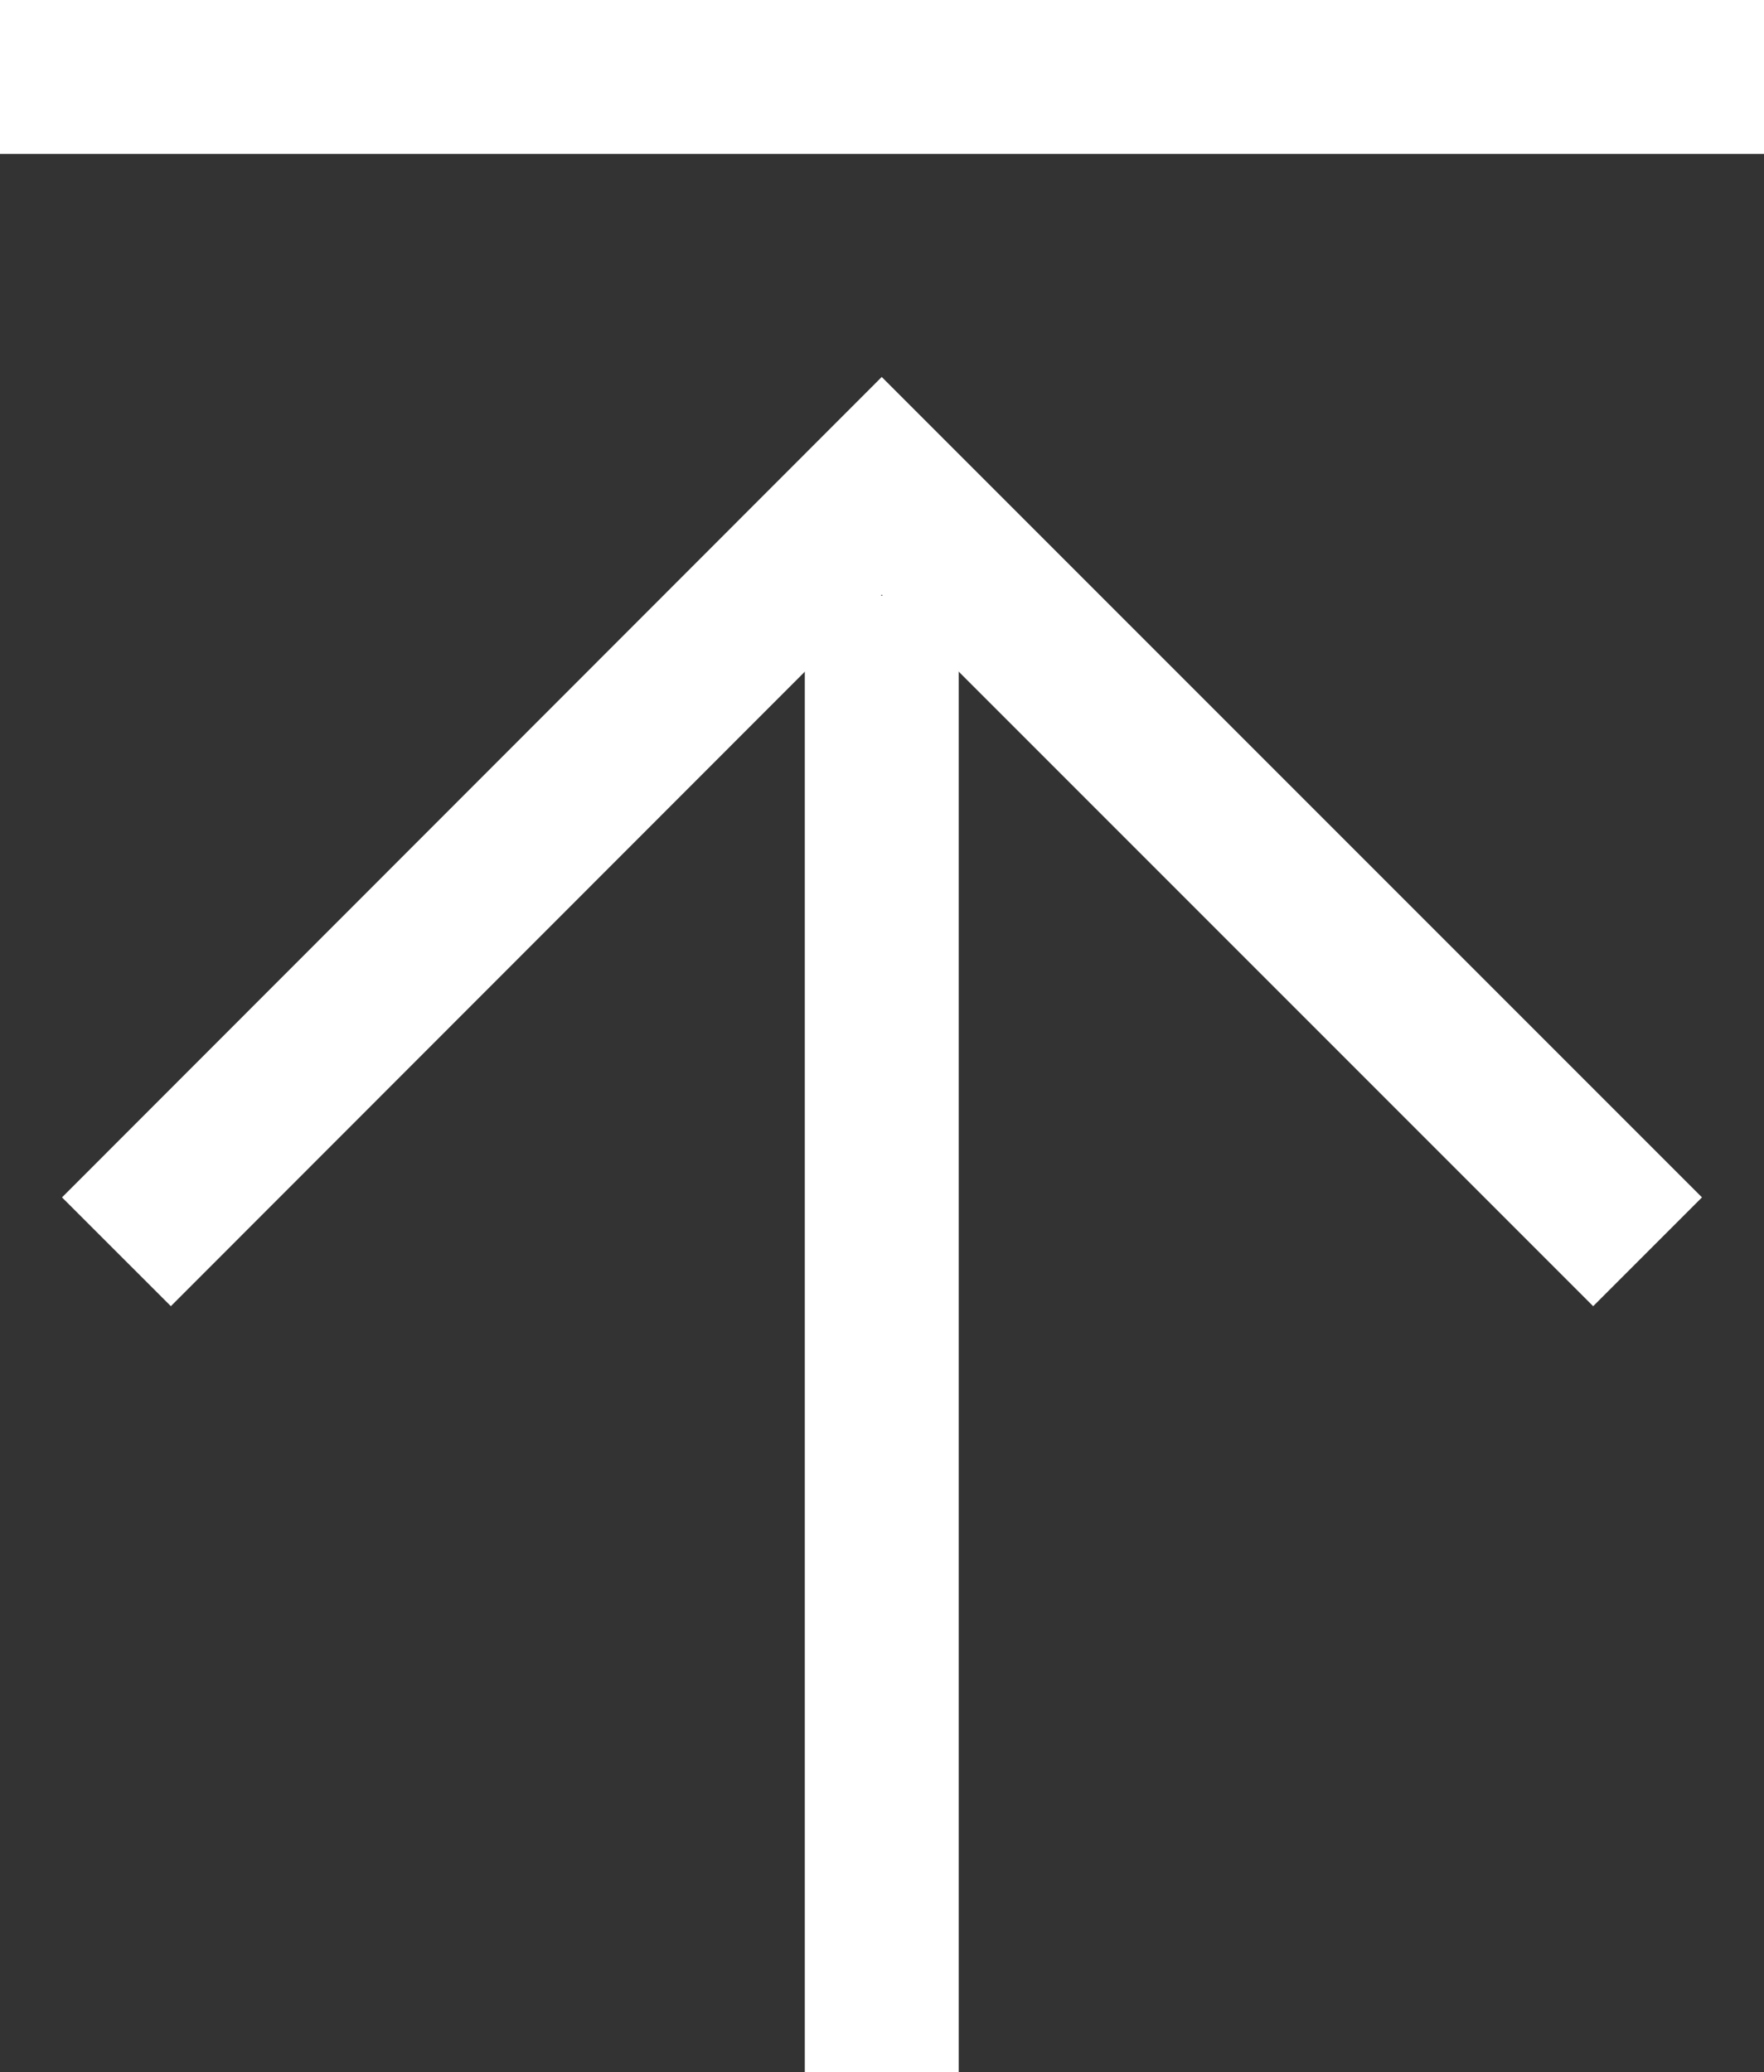
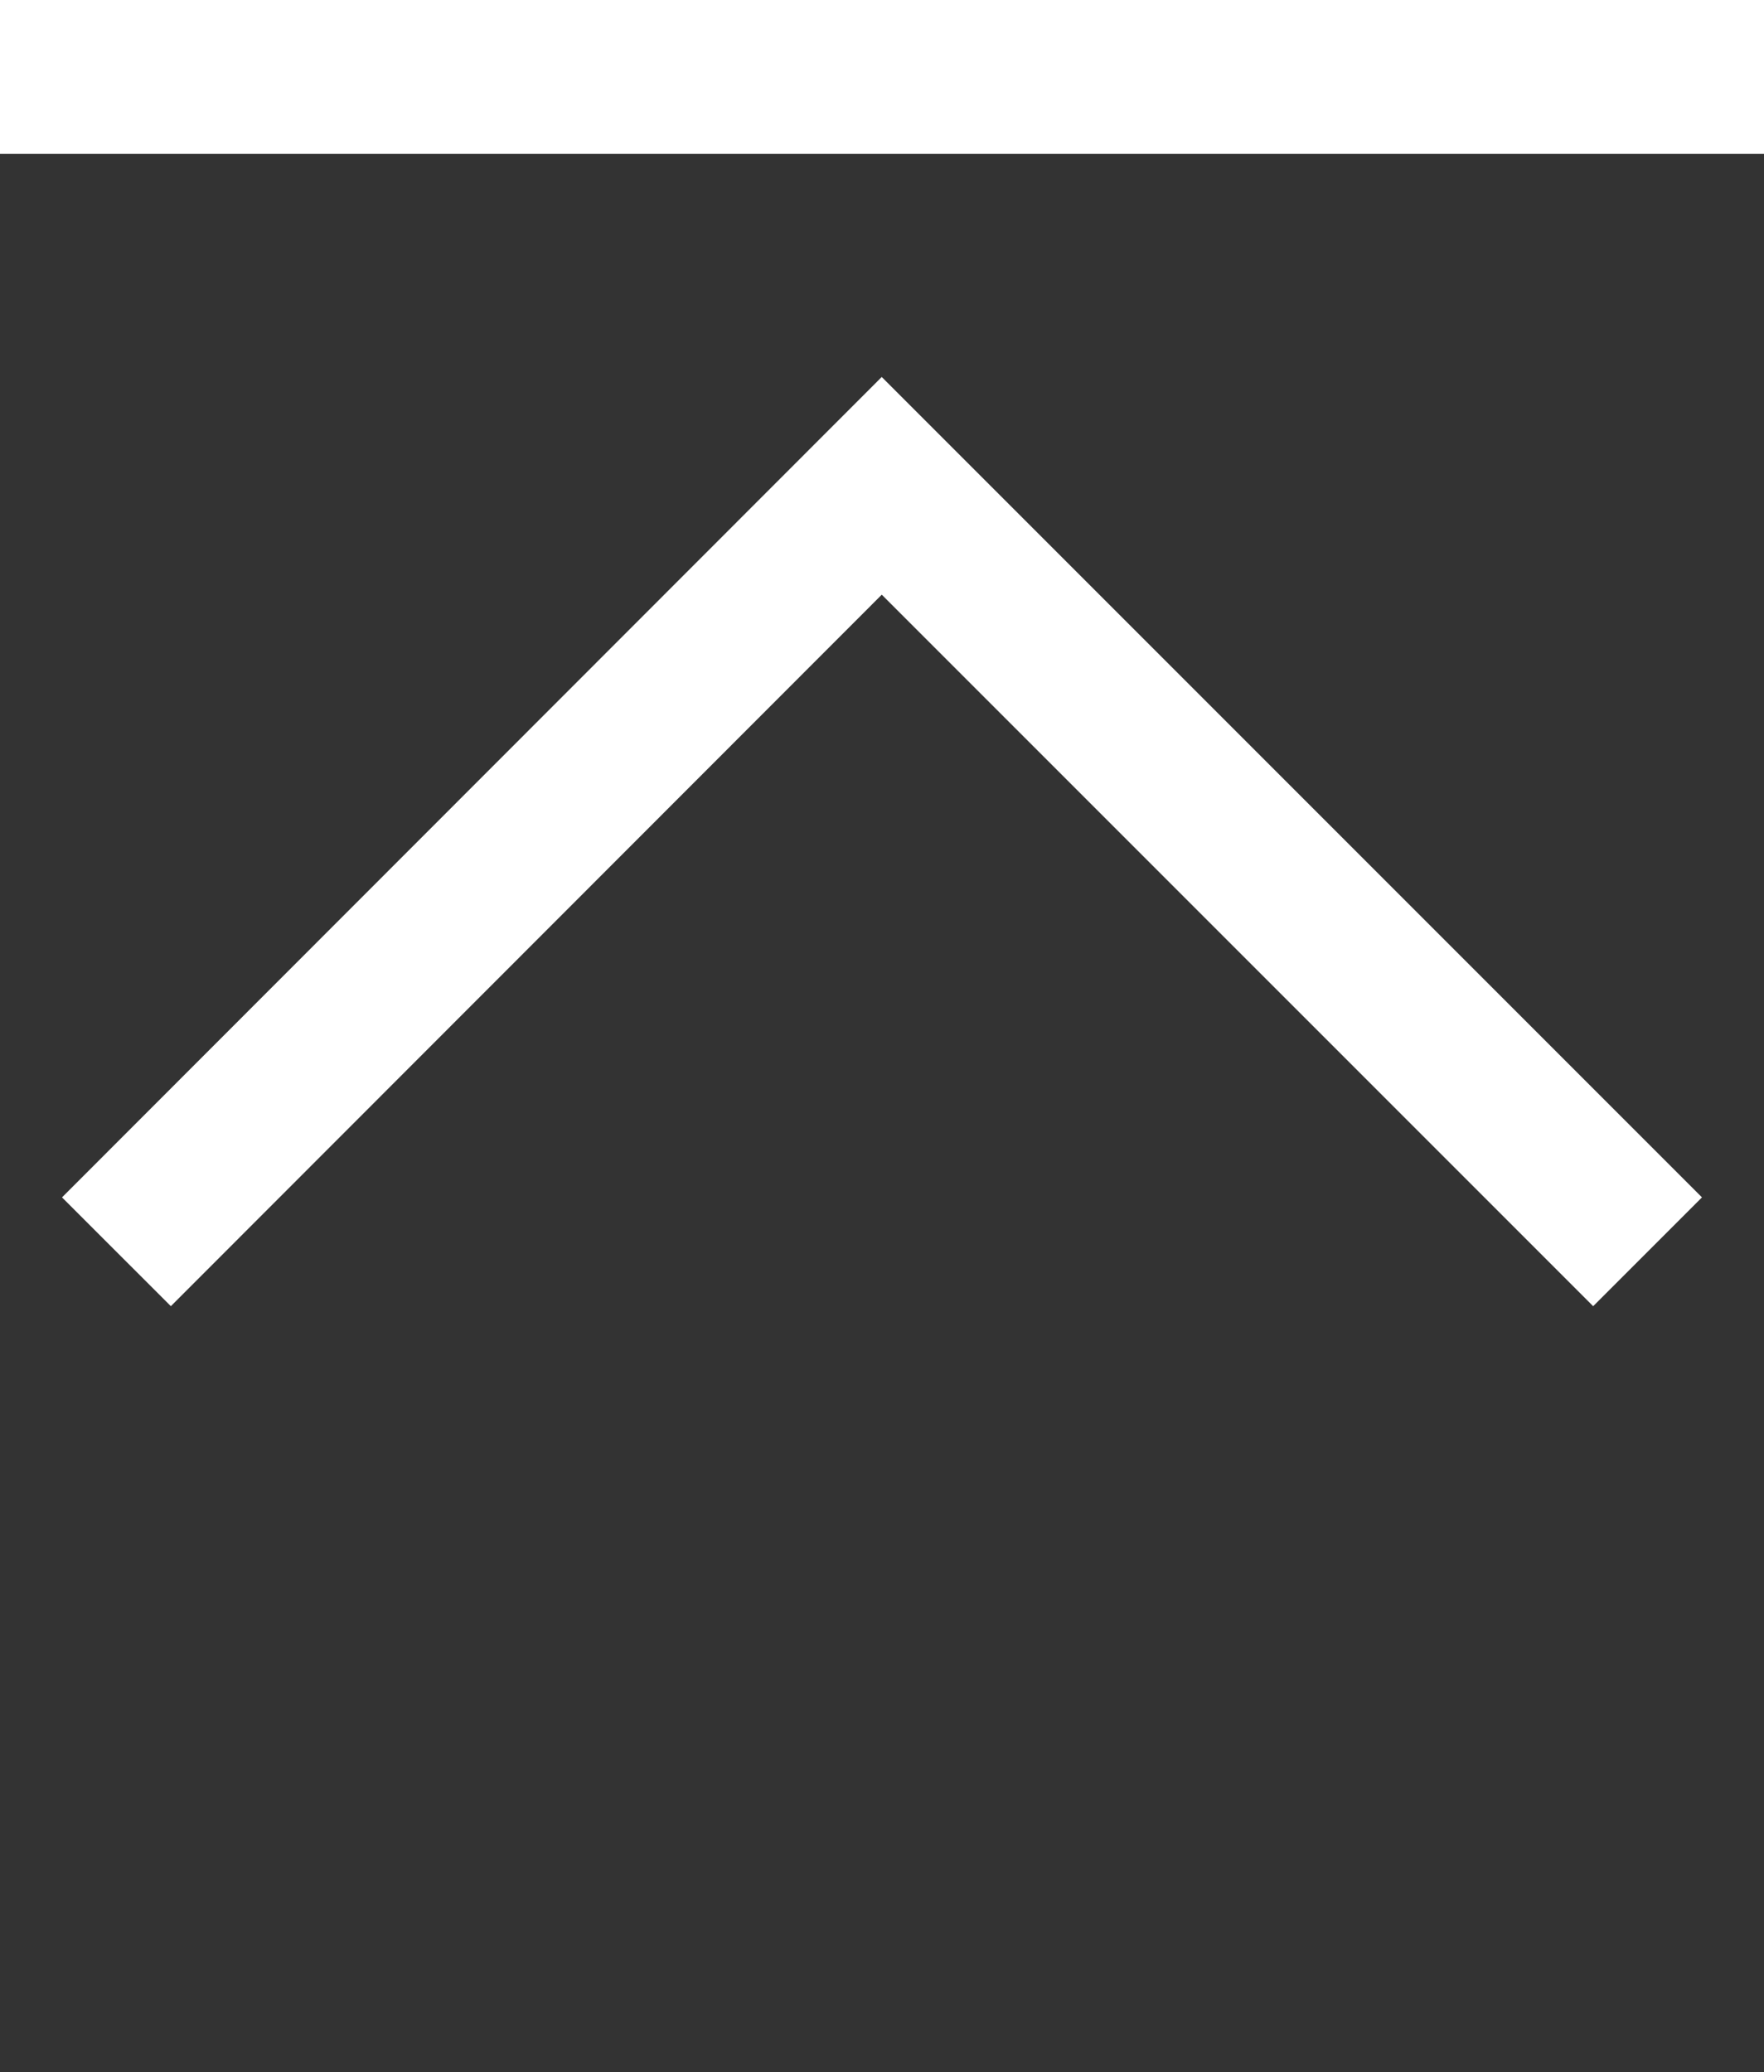
<svg xmlns="http://www.w3.org/2000/svg" id="b" viewBox="0 0 34.39 40.39">
  <rect x="0" y="0" width="34.39" height="40.39" fill="#333333" stroke="none" />
  <defs>
    <style>.d{fill:none;stroke:#fff;stroke-miterlimit:10;stroke-width:3px;}</style>
  </defs>
  <g id="c">
    <polyline class="d" points="2.27 24.4 17.19 9.47 32.12 24.4" />
-     <line class="d" x1="17.19" y1="11.61" x2="17.19" y2="40.39" />
    <line class="d" x1="34.39" y1="1.5" y2="1.5" />
  </g>
</svg>